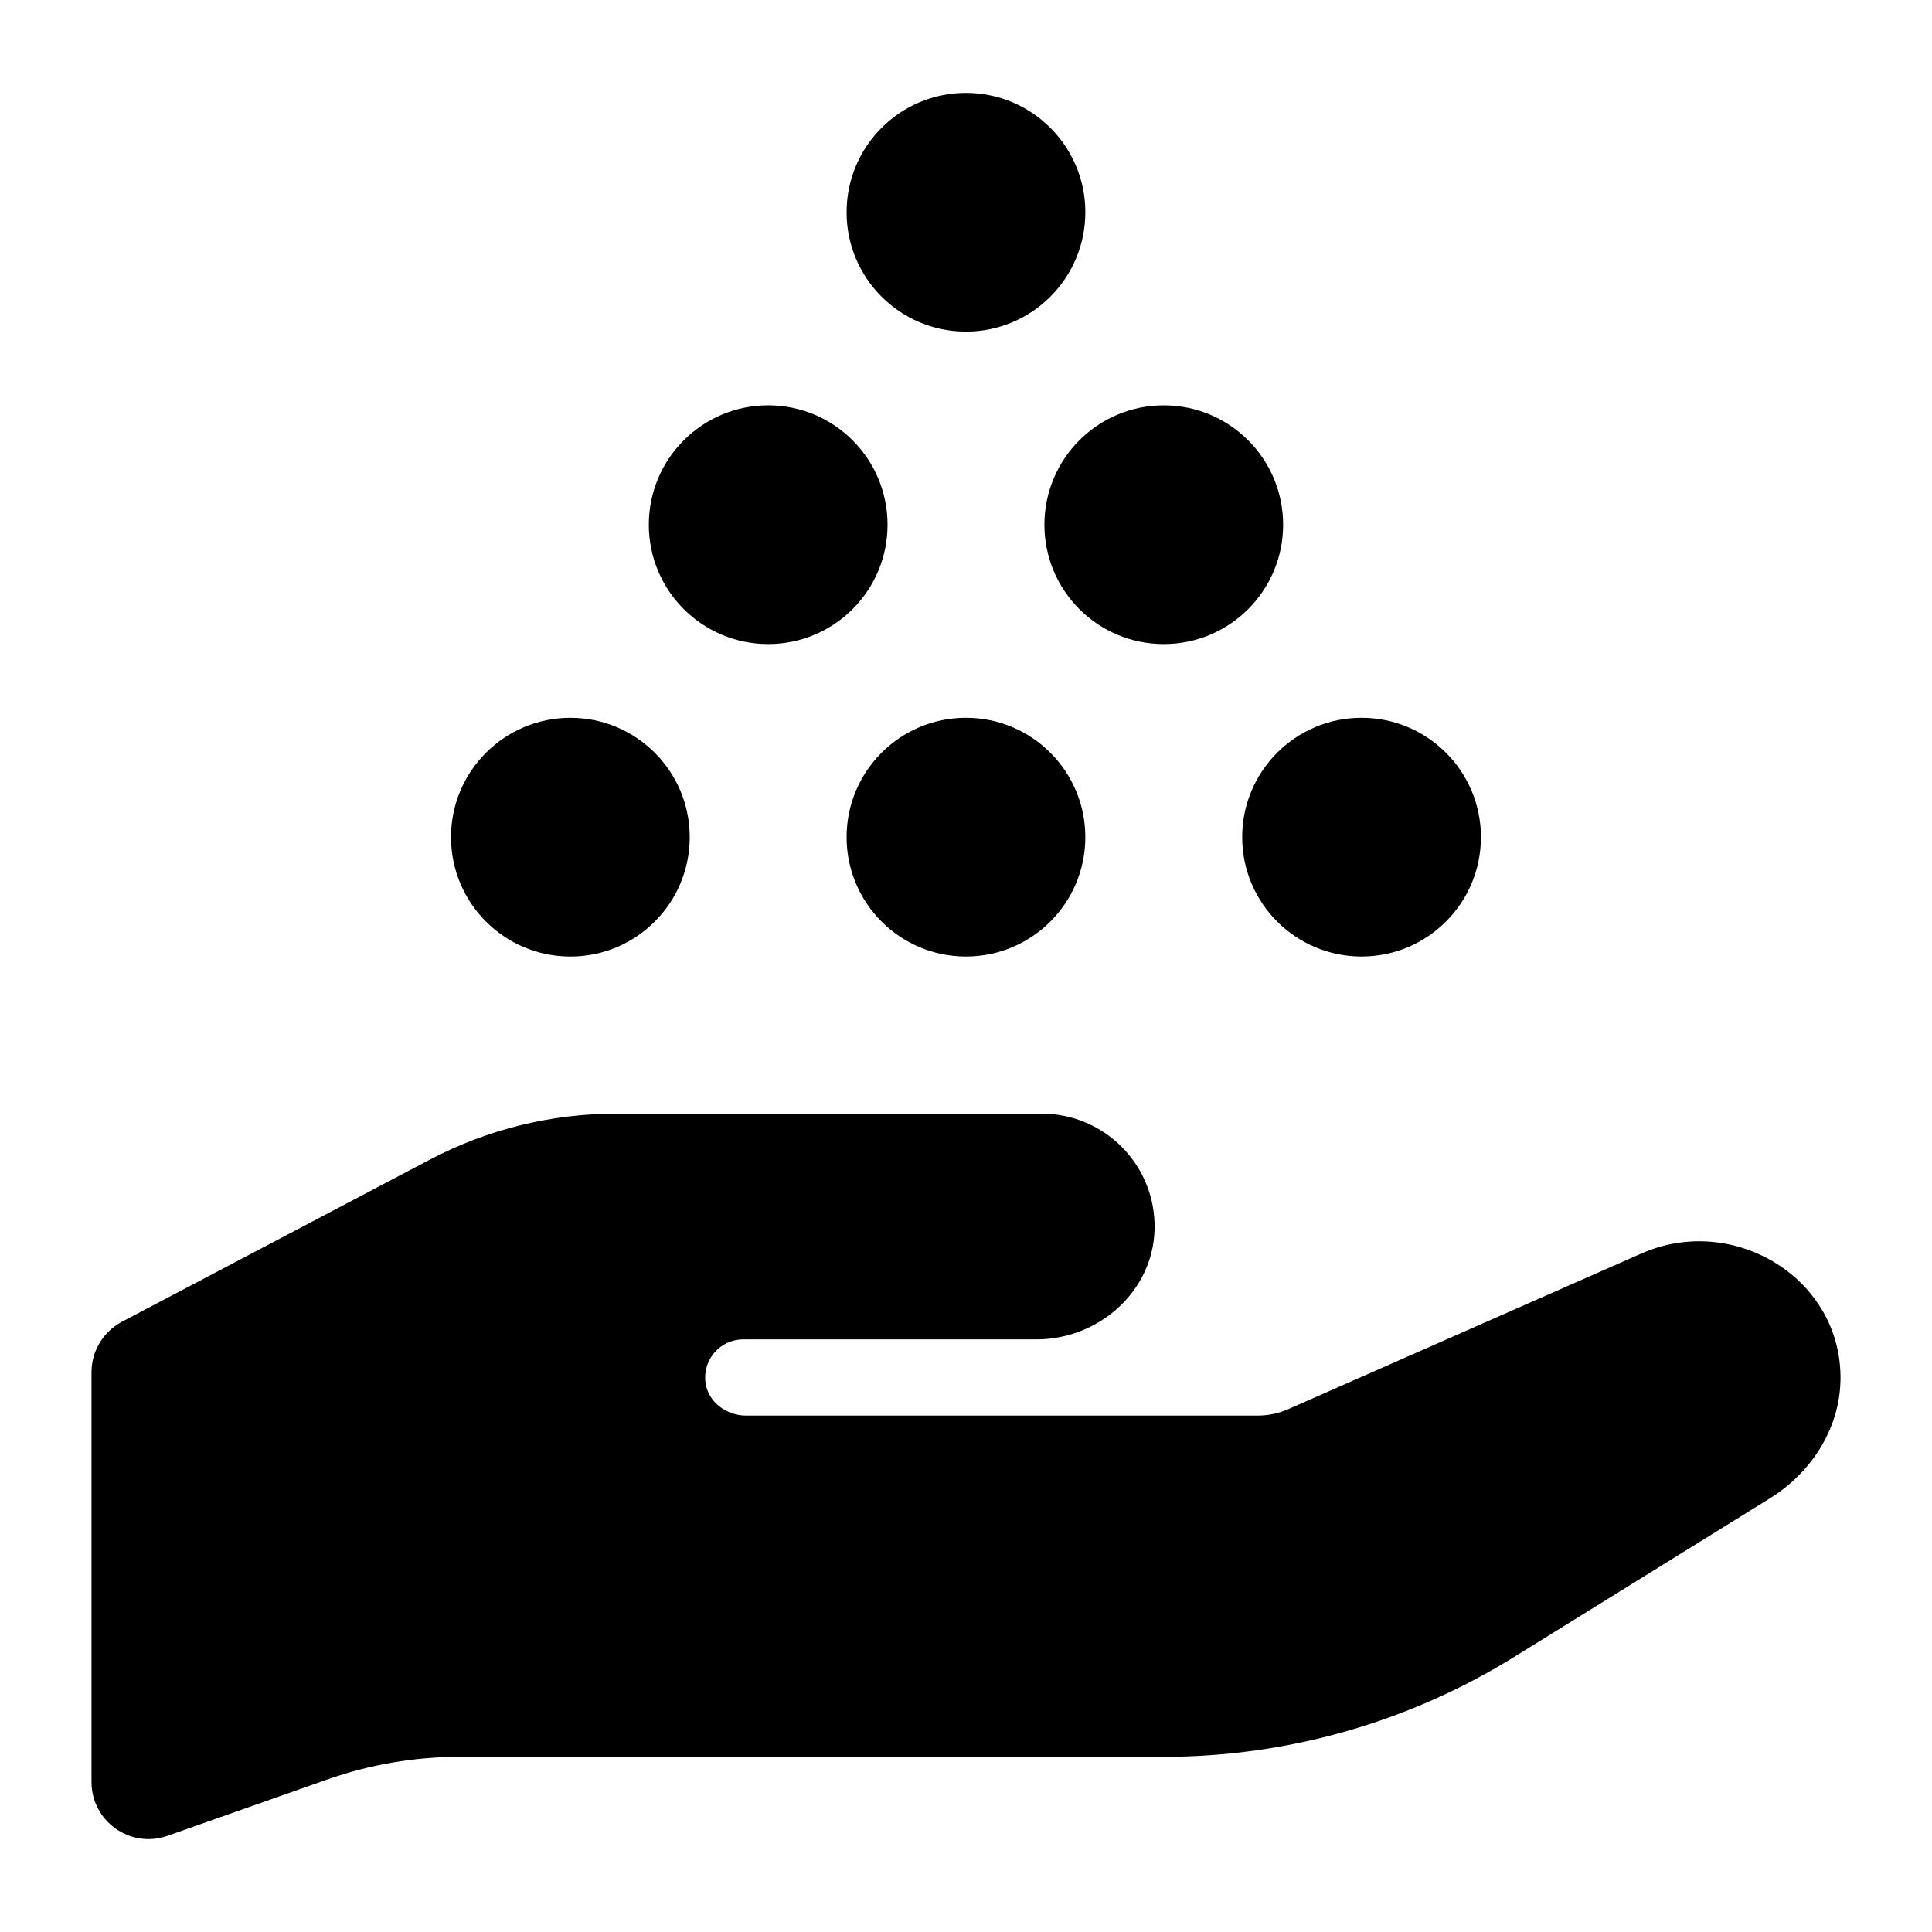
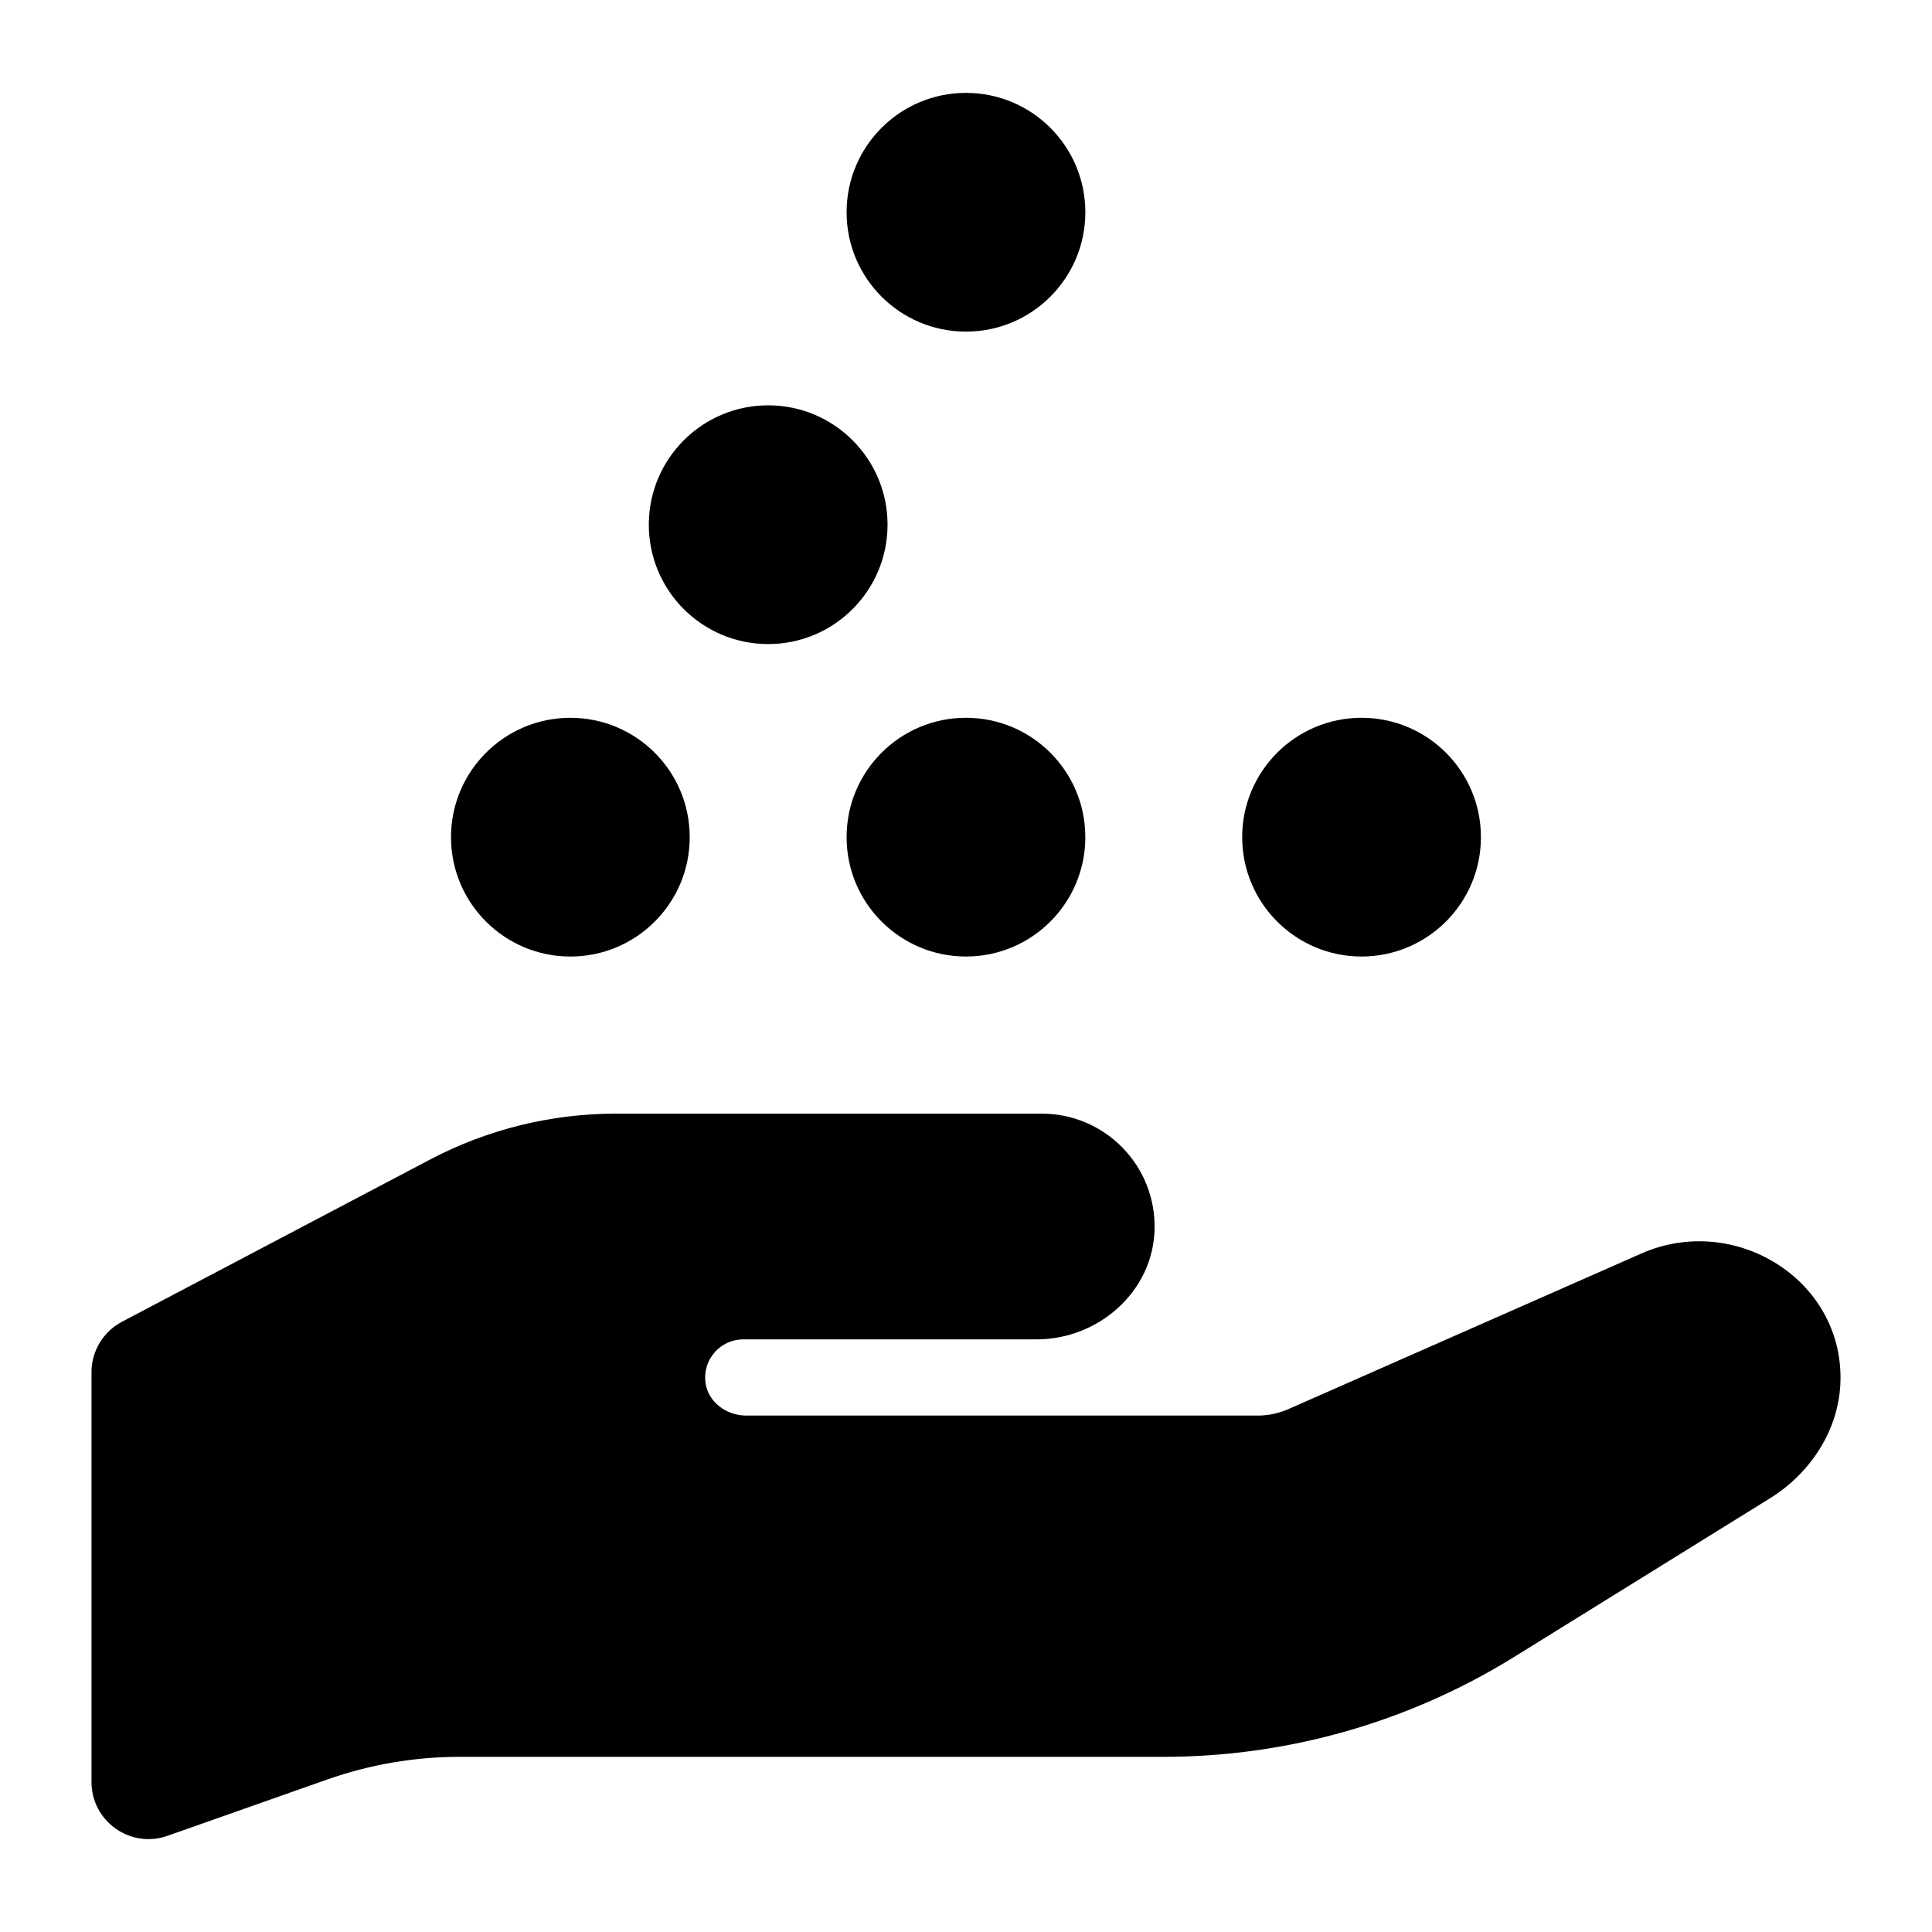
<svg xmlns="http://www.w3.org/2000/svg" fill="#000000" width="800px" height="800px" version="1.1" viewBox="144 144 512 512">
-   <path d="m631.74 509.97c-0.297 12.801-7.809 24.355-18.691 31.105l-67.777 42.027c-27.906 17.305-60.094 26.477-92.93 26.477l-186.46-0.004c-11.98 0-23.871 2.035-35.168 6.016l-42.324 14.918c-9.832 3.465-20.141-3.828-20.141-14.254v-108.6c0-5.609 3.109-10.758 8.074-13.375l81.609-42.969c15.199-8 32.117-12.184 49.293-12.184h112.85c16.773 0 30.328 13.809 29.898 30.691-0.414 16.453-14.828 29.133-31.285 29.133h-77.715c-6.055 0-10.867 5.332-9.992 11.559 0.719 5.117 5.598 8.633 10.766 8.633h135.55c2.797 0 5.566-0.582 8.129-1.711l93.574-41.246c24.492-10.797 53.375 6.691 52.746 33.785zm-231.75-278.09c17.473 0 31.637-14.16 31.637-31.633 0-17.469-14.164-31.633-31.637-31.633-17.469 0-31.633 14.164-31.633 31.633 0 17.473 14.164 31.633 31.633 31.633zm-52.41 82.805c17.469 0 31.629-14.164 31.629-31.637 0-17.465-14.16-31.633-31.629-31.633-17.473 0-31.637 14.168-31.637 31.633-0.004 17.477 14.164 31.637 31.637 31.637zm73.199-31.633c0 17.473 14.164 31.637 31.633 31.637 17.473 0 31.633-14.164 31.633-31.637 0-17.465-14.16-31.633-31.633-31.633-17.473-0.004-31.633 14.164-31.633 31.633zm-125.62 114.44c17.469 0 31.625-14.164 31.625-31.637 0-17.465-14.156-31.629-31.625-31.629-17.473 0-31.637 14.164-31.637 31.629 0 17.473 14.164 31.637 31.637 31.637zm104.83-63.27c-17.473 0-31.633 14.164-31.633 31.629 0 17.473 14.164 31.637 31.633 31.637 17.473 0 31.633-14.164 31.633-31.637 0-17.465-14.16-31.629-31.633-31.629zm73.203 31.629c0 17.473 14.164 31.637 31.633 31.637 17.473 0 31.637-14.164 31.637-31.637 0-17.465-14.164-31.629-31.637-31.629-17.469 0-31.633 14.164-31.633 31.629z" />
+   <path d="m631.74 509.97c-0.297 12.801-7.809 24.355-18.691 31.105l-67.777 42.027c-27.906 17.305-60.094 26.477-92.93 26.477l-186.46-0.004c-11.98 0-23.871 2.035-35.168 6.016l-42.324 14.918c-9.832 3.465-20.141-3.828-20.141-14.254v-108.6c0-5.609 3.109-10.758 8.074-13.375l81.609-42.969c15.199-8 32.117-12.184 49.293-12.184h112.85c16.773 0 30.328 13.809 29.898 30.691-0.414 16.453-14.828 29.133-31.285 29.133h-77.715c-6.055 0-10.867 5.332-9.992 11.559 0.719 5.117 5.598 8.633 10.766 8.633h135.55c2.797 0 5.566-0.582 8.129-1.711l93.574-41.246c24.492-10.797 53.375 6.691 52.746 33.785zm-231.75-278.09c17.473 0 31.637-14.16 31.637-31.633 0-17.469-14.164-31.633-31.637-31.633-17.469 0-31.633 14.164-31.633 31.633 0 17.473 14.164 31.633 31.633 31.633zm-52.41 82.805c17.469 0 31.629-14.164 31.629-31.637 0-17.465-14.16-31.633-31.629-31.633-17.473 0-31.637 14.168-31.637 31.633-0.004 17.477 14.164 31.637 31.637 31.637zm73.199-31.633zm-125.62 114.44c17.469 0 31.625-14.164 31.625-31.637 0-17.465-14.156-31.629-31.625-31.629-17.473 0-31.637 14.164-31.637 31.629 0 17.473 14.164 31.637 31.637 31.637zm104.83-63.27c-17.473 0-31.633 14.164-31.633 31.629 0 17.473 14.164 31.637 31.633 31.637 17.473 0 31.633-14.164 31.633-31.637 0-17.465-14.16-31.629-31.633-31.629zm73.203 31.629c0 17.473 14.164 31.637 31.633 31.637 17.473 0 31.637-14.164 31.637-31.637 0-17.465-14.164-31.629-31.637-31.629-17.469 0-31.633 14.164-31.633 31.629z" />
</svg>